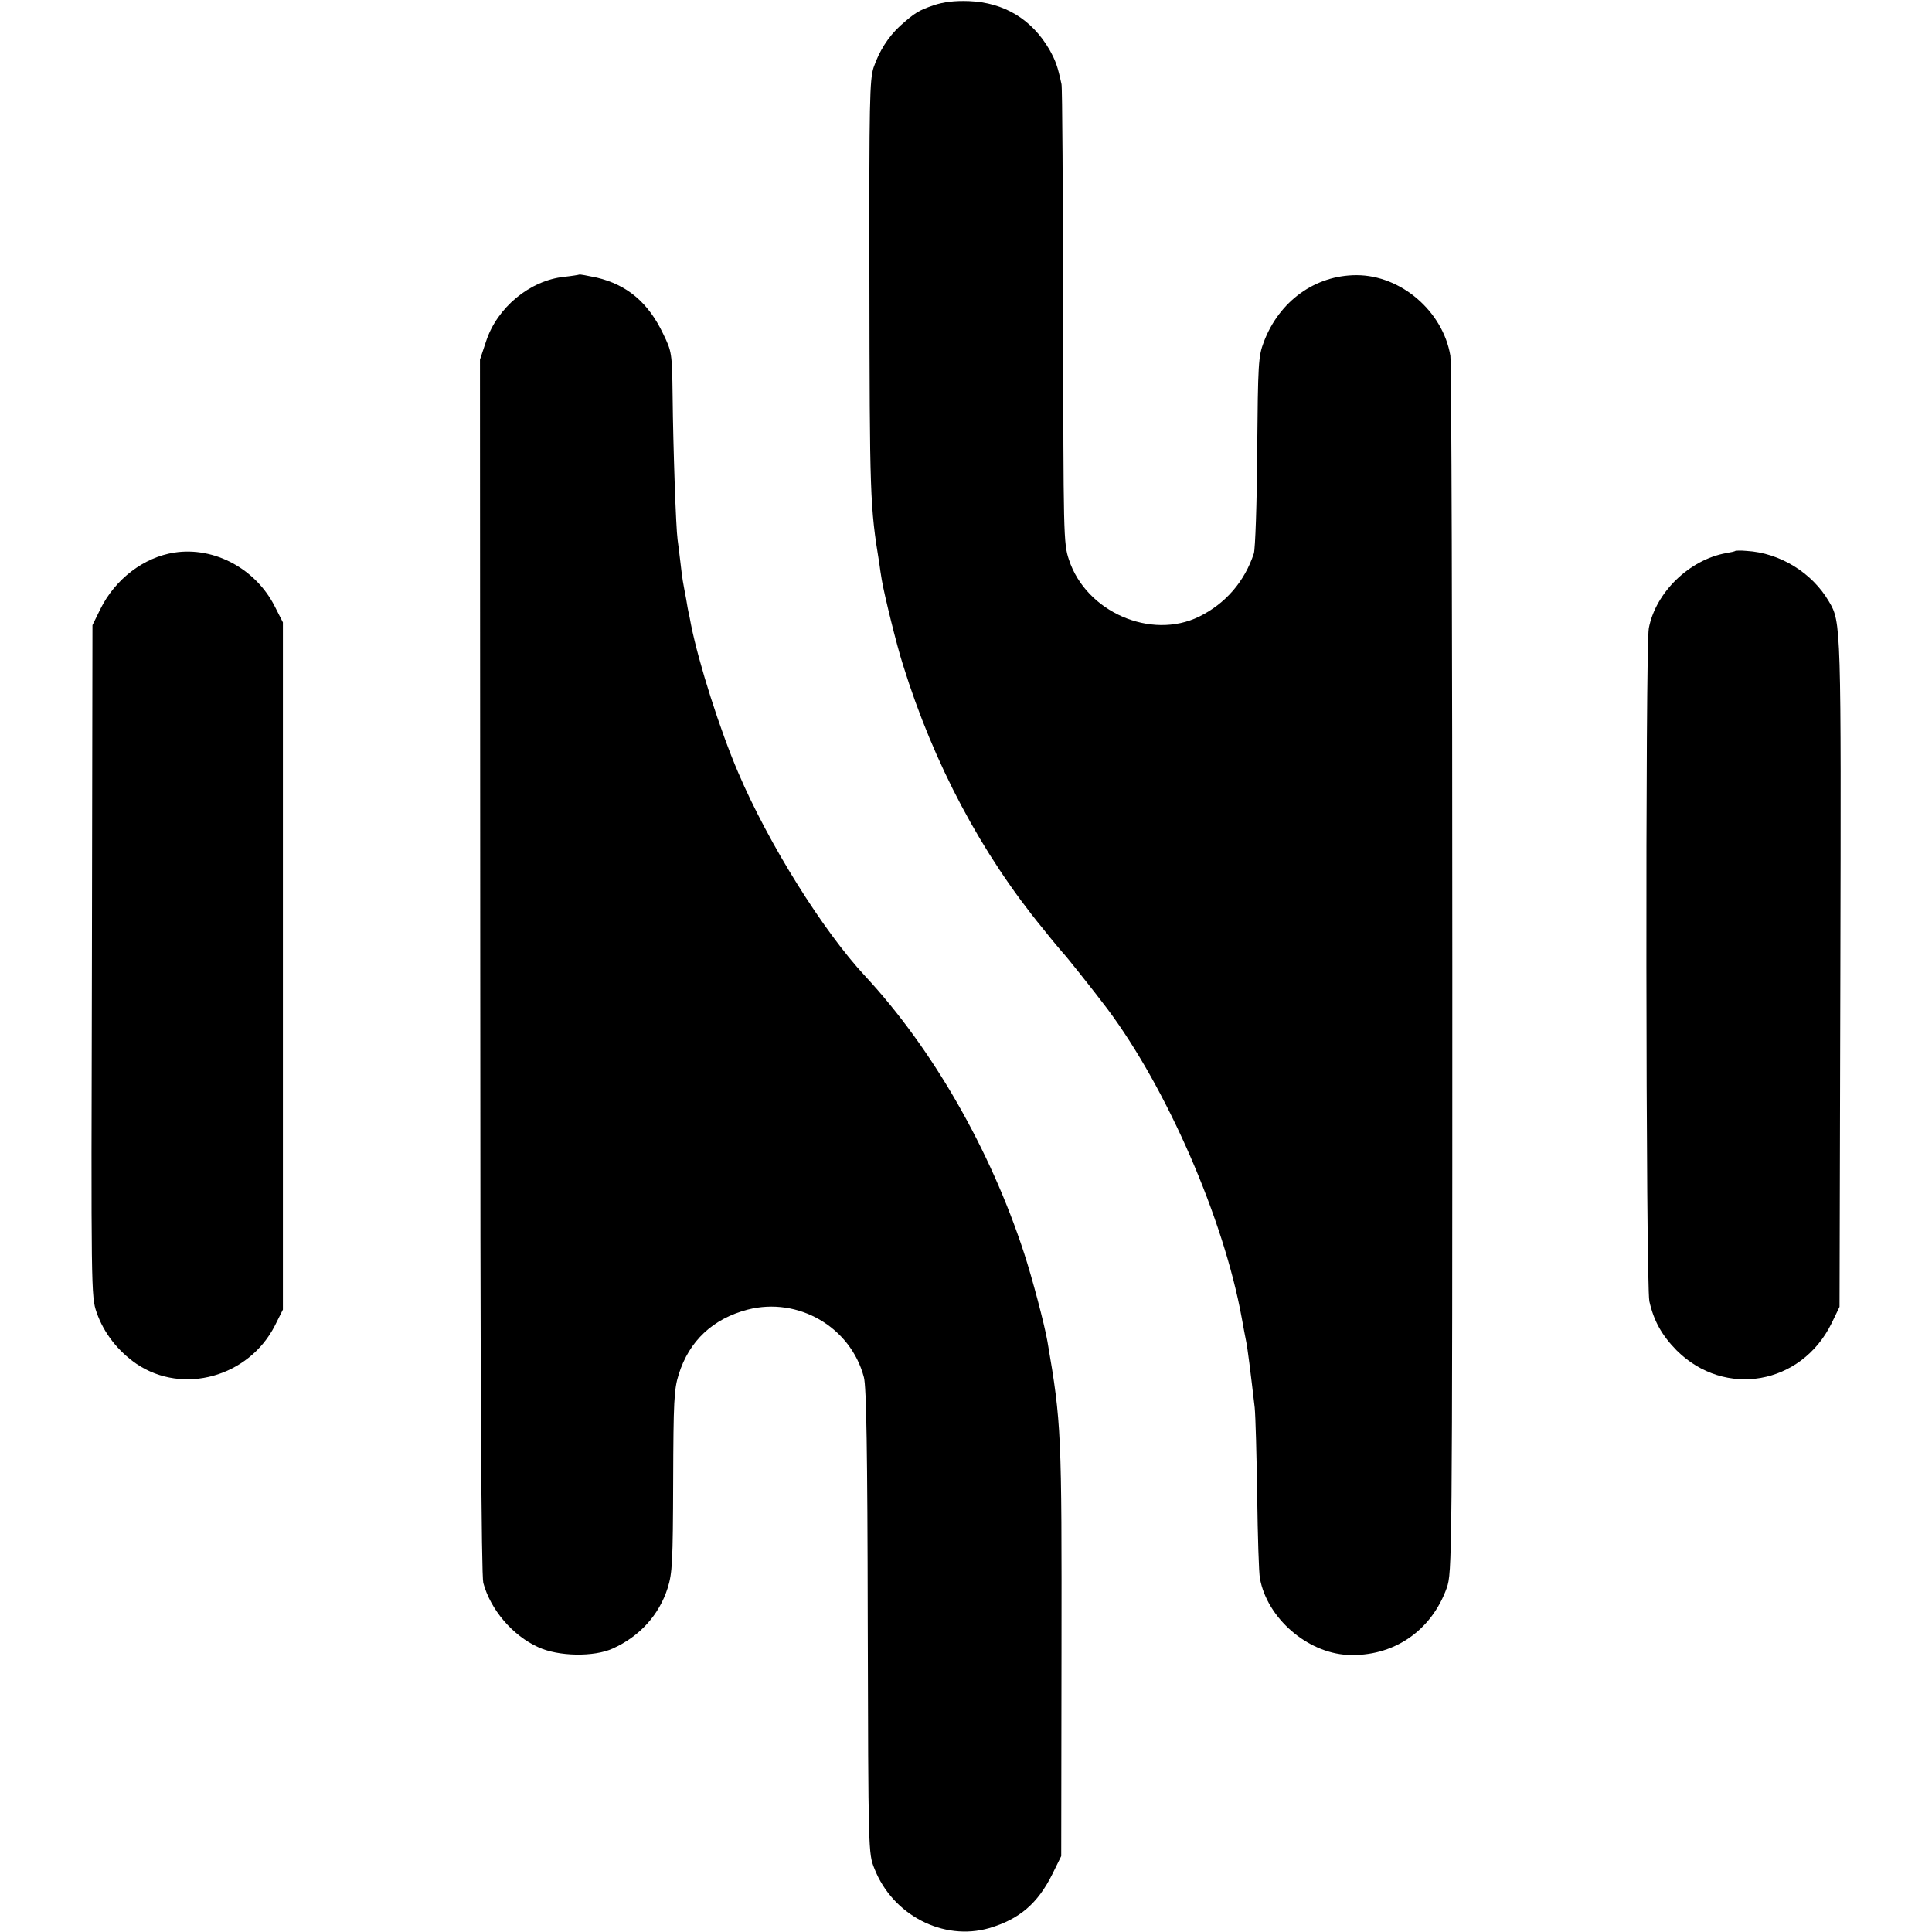
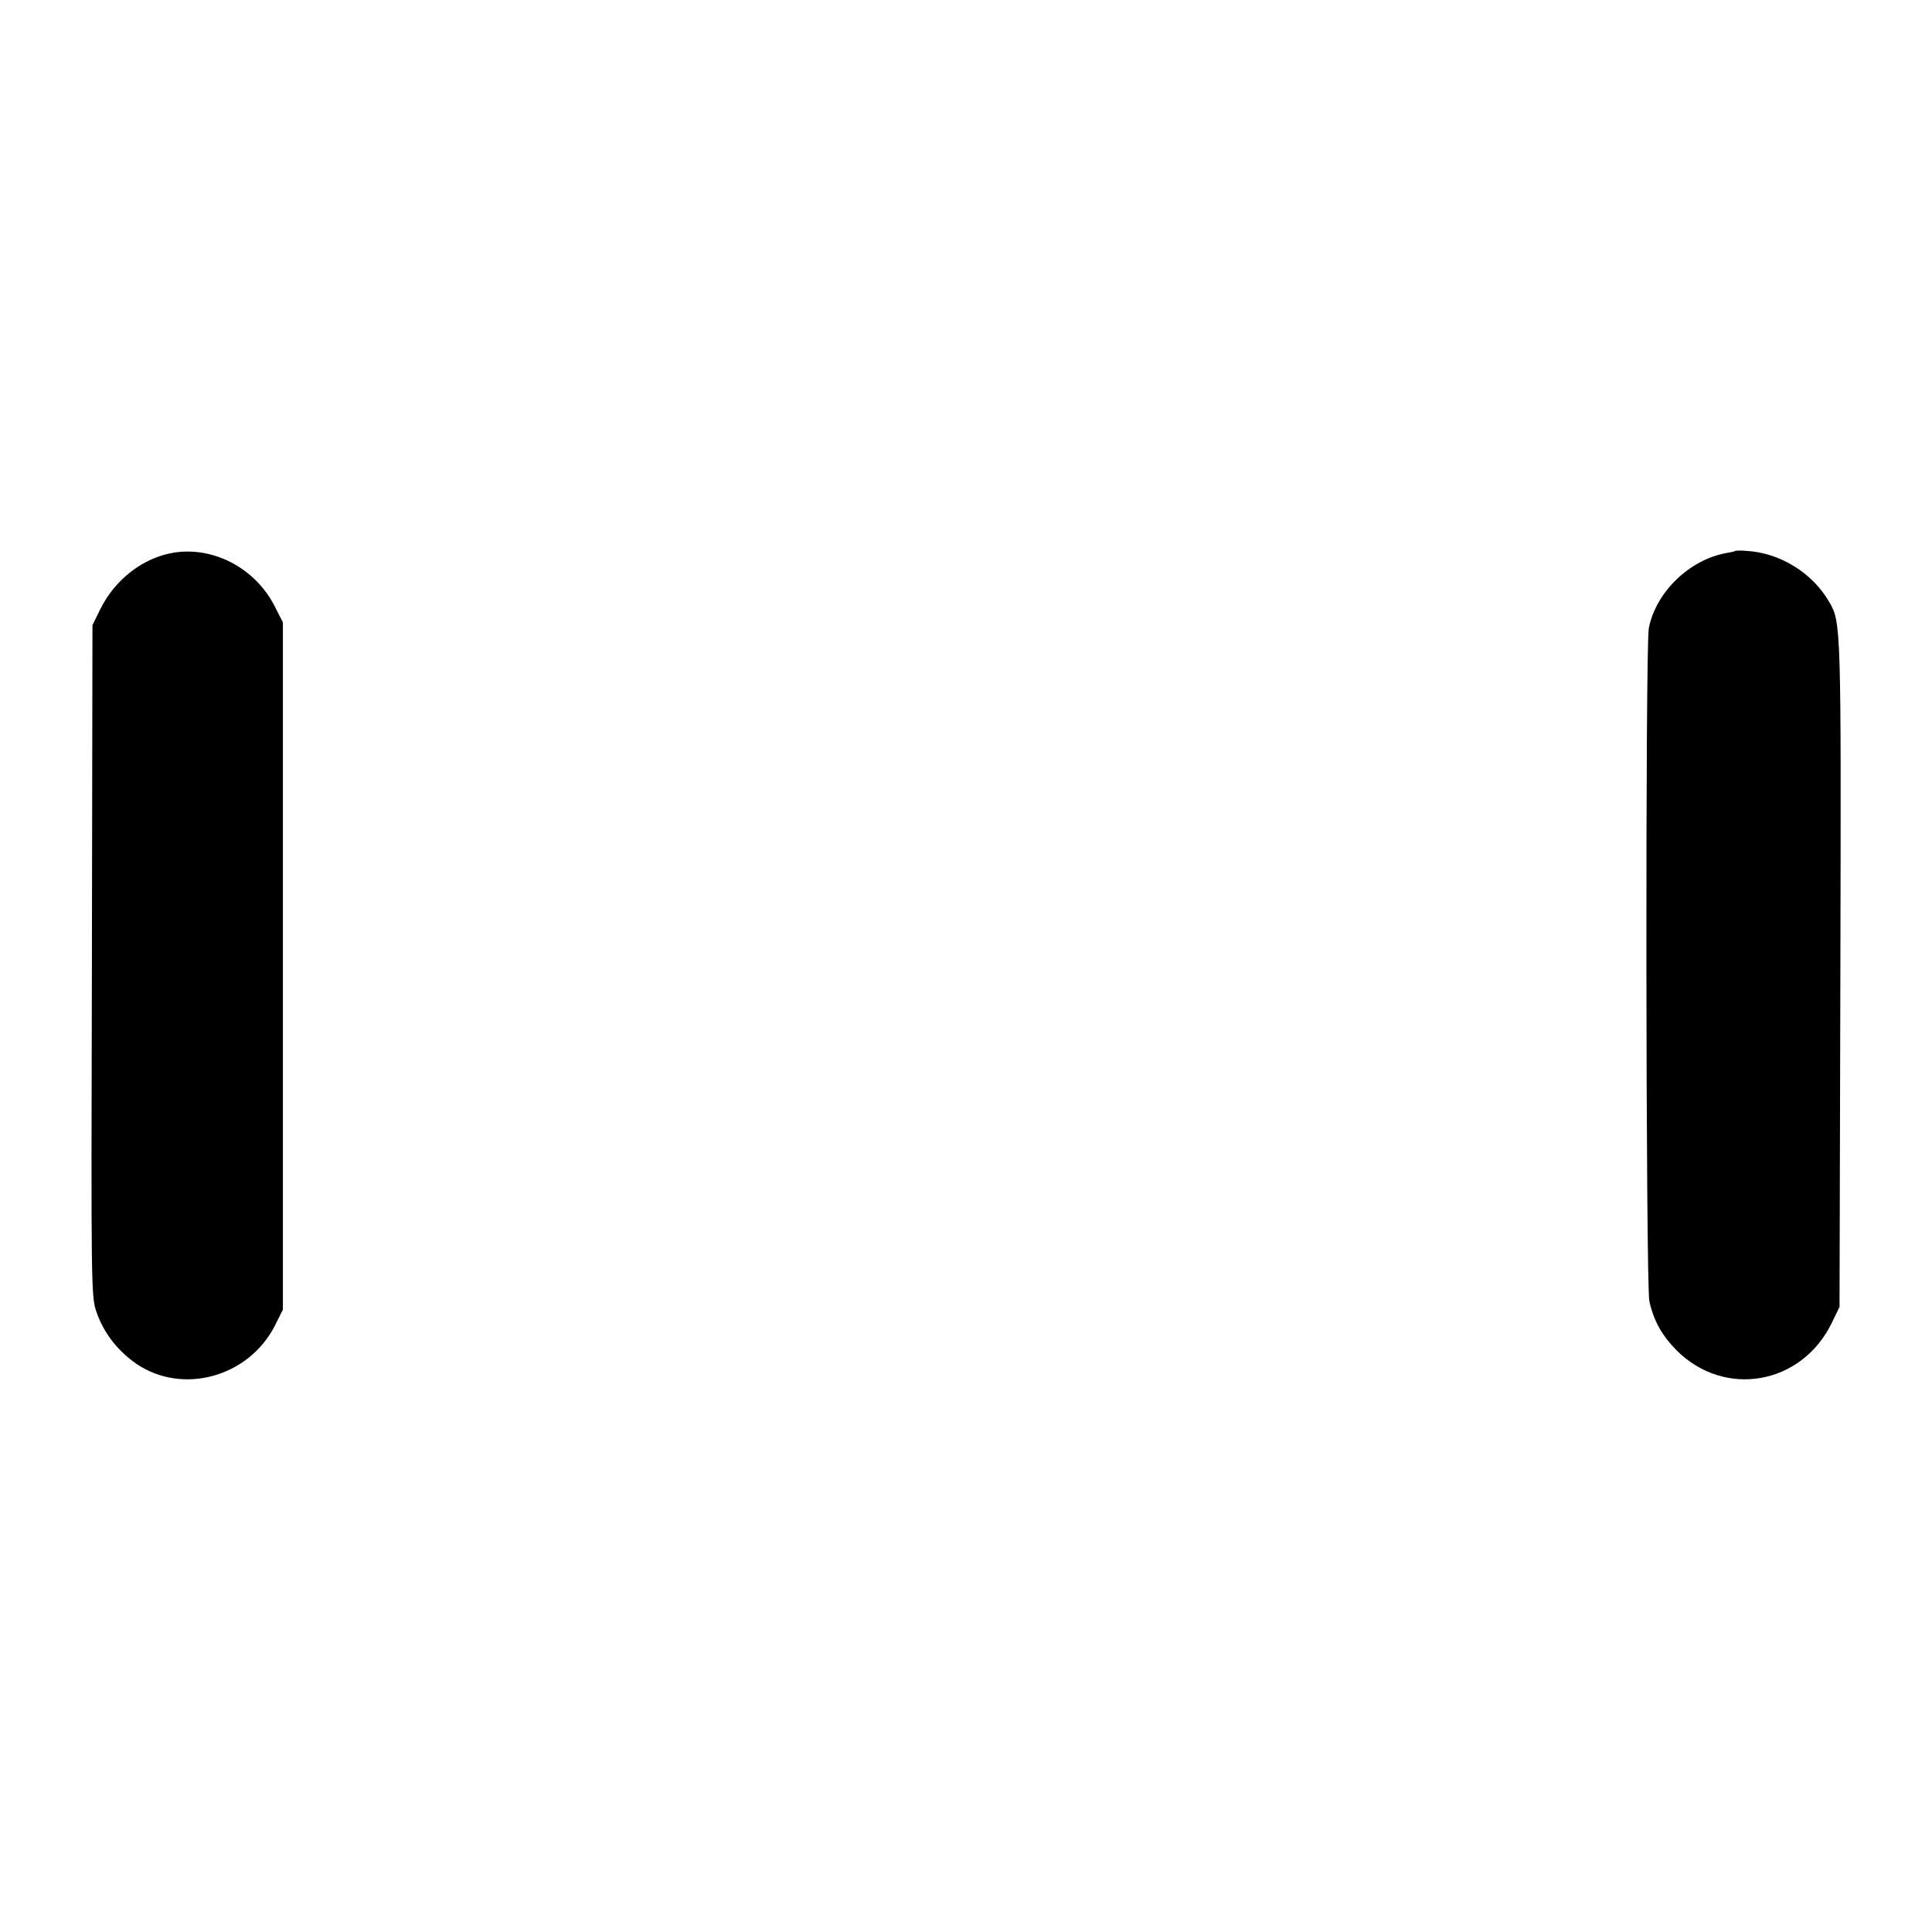
<svg xmlns="http://www.w3.org/2000/svg" version="1.0" width="700pt" height="700pt" viewBox="0 0 700 700" preserveAspectRatio="xMidYMid meet">
  <g transform="translate(0,700) scale(0.1,-0.1)" fill="#000000" stroke="none">
-     <path d="M3383 6981 c-55 -19 -68 -27 -122 -75 -43 -40 -75 -90 -96 -151 -14 -44 -16 -123 -15 -760 1 -795 2 -829 36 -1037 2 -16 6 -43 9 -60 9 -53 54 -237 77 -308 111 -357 283 -682 507 -955 35 -44 67 -82 70 -85 9 -8 114 -140 163 -205 217 -290 422 -762 487 -1120 6 -33 13 -71 16 -85 5 -23 16 -111 31 -240 3 -30 7 -174 9 -320 2 -146 6 -280 10 -299 26 -143 170 -269 317 -277 165 -8 304 86 360 243 19 56 20 84 20 2239 0 1200 -3 2201 -7 2225 -27 161 -179 292 -340 292 -150 0 -280 -94 -336 -242 -20 -53 -21 -76 -24 -396 -1 -191 -7 -353 -12 -370 -34 -103 -103 -182 -198 -229 -175 -86 -410 17 -472 206 -20 59 -20 89 -21 882 -1 451 -3 830 -6 841 -14 65 -21 84 -43 124 -64 111 -165 172 -292 177 -52 2 -92 -3 -128 -15z" />
-     <path d="M2098 6005 c-2 -1 -26 -5 -54 -8 -124 -13 -243 -111 -283 -234 l-22 -66 1 -2195 c0 -1520 4 -2209 11 -2237 26 -97 106 -191 199 -233 73 -34 202 -36 270 -5 98 44 168 122 199 219 17 54 19 95 20 387 1 290 3 333 20 387 38 122 124 202 250 235 183 47 373 -63 421 -245 9 -33 13 -266 14 -885 2 -837 2 -840 24 -895 66 -169 250 -264 416 -216 109 32 176 89 229 196 l32 65 1 740 c1 795 0 828 -51 1125 -11 63 -55 229 -84 318 -123 378 -333 743 -576 1005 -153 164 -351 481 -460 737 -67 156 -143 396 -171 535 -4 22 -8 42 -9 45 -1 3 -5 25 -9 50 -5 25 -10 54 -12 65 -2 11 -6 43 -9 70 -3 28 -8 64 -10 80 -6 42 -16 330 -18 520 -2 157 -3 161 -34 225 -54 114 -131 178 -240 204 -34 7 -63 13 -65 11z" />
    <path d="M632 4998 c-111 -17 -215 -96 -269 -206 l-28 -57 -2 -1216 c-3 -1195 -3 -1217 17 -1274 26 -75 77 -140 145 -187 168 -113 406 -47 501 139 l29 58 0 1245 0 1245 -29 57 c-69 137 -219 218 -364 196z" />
    <path d="M6287 5004 c-1 -2 -16 -5 -33 -8 -133 -24 -255 -142 -280 -272 -13 -67 -11 -2381 2 -2439 16 -71 45 -123 99 -178 174 -173 451 -125 561 98 l29 60 3 1205 c3 1265 3 1276 -41 1350 -61 105 -178 177 -299 184 -21 2 -39 1 -41 0z" />
  </g>
</svg>